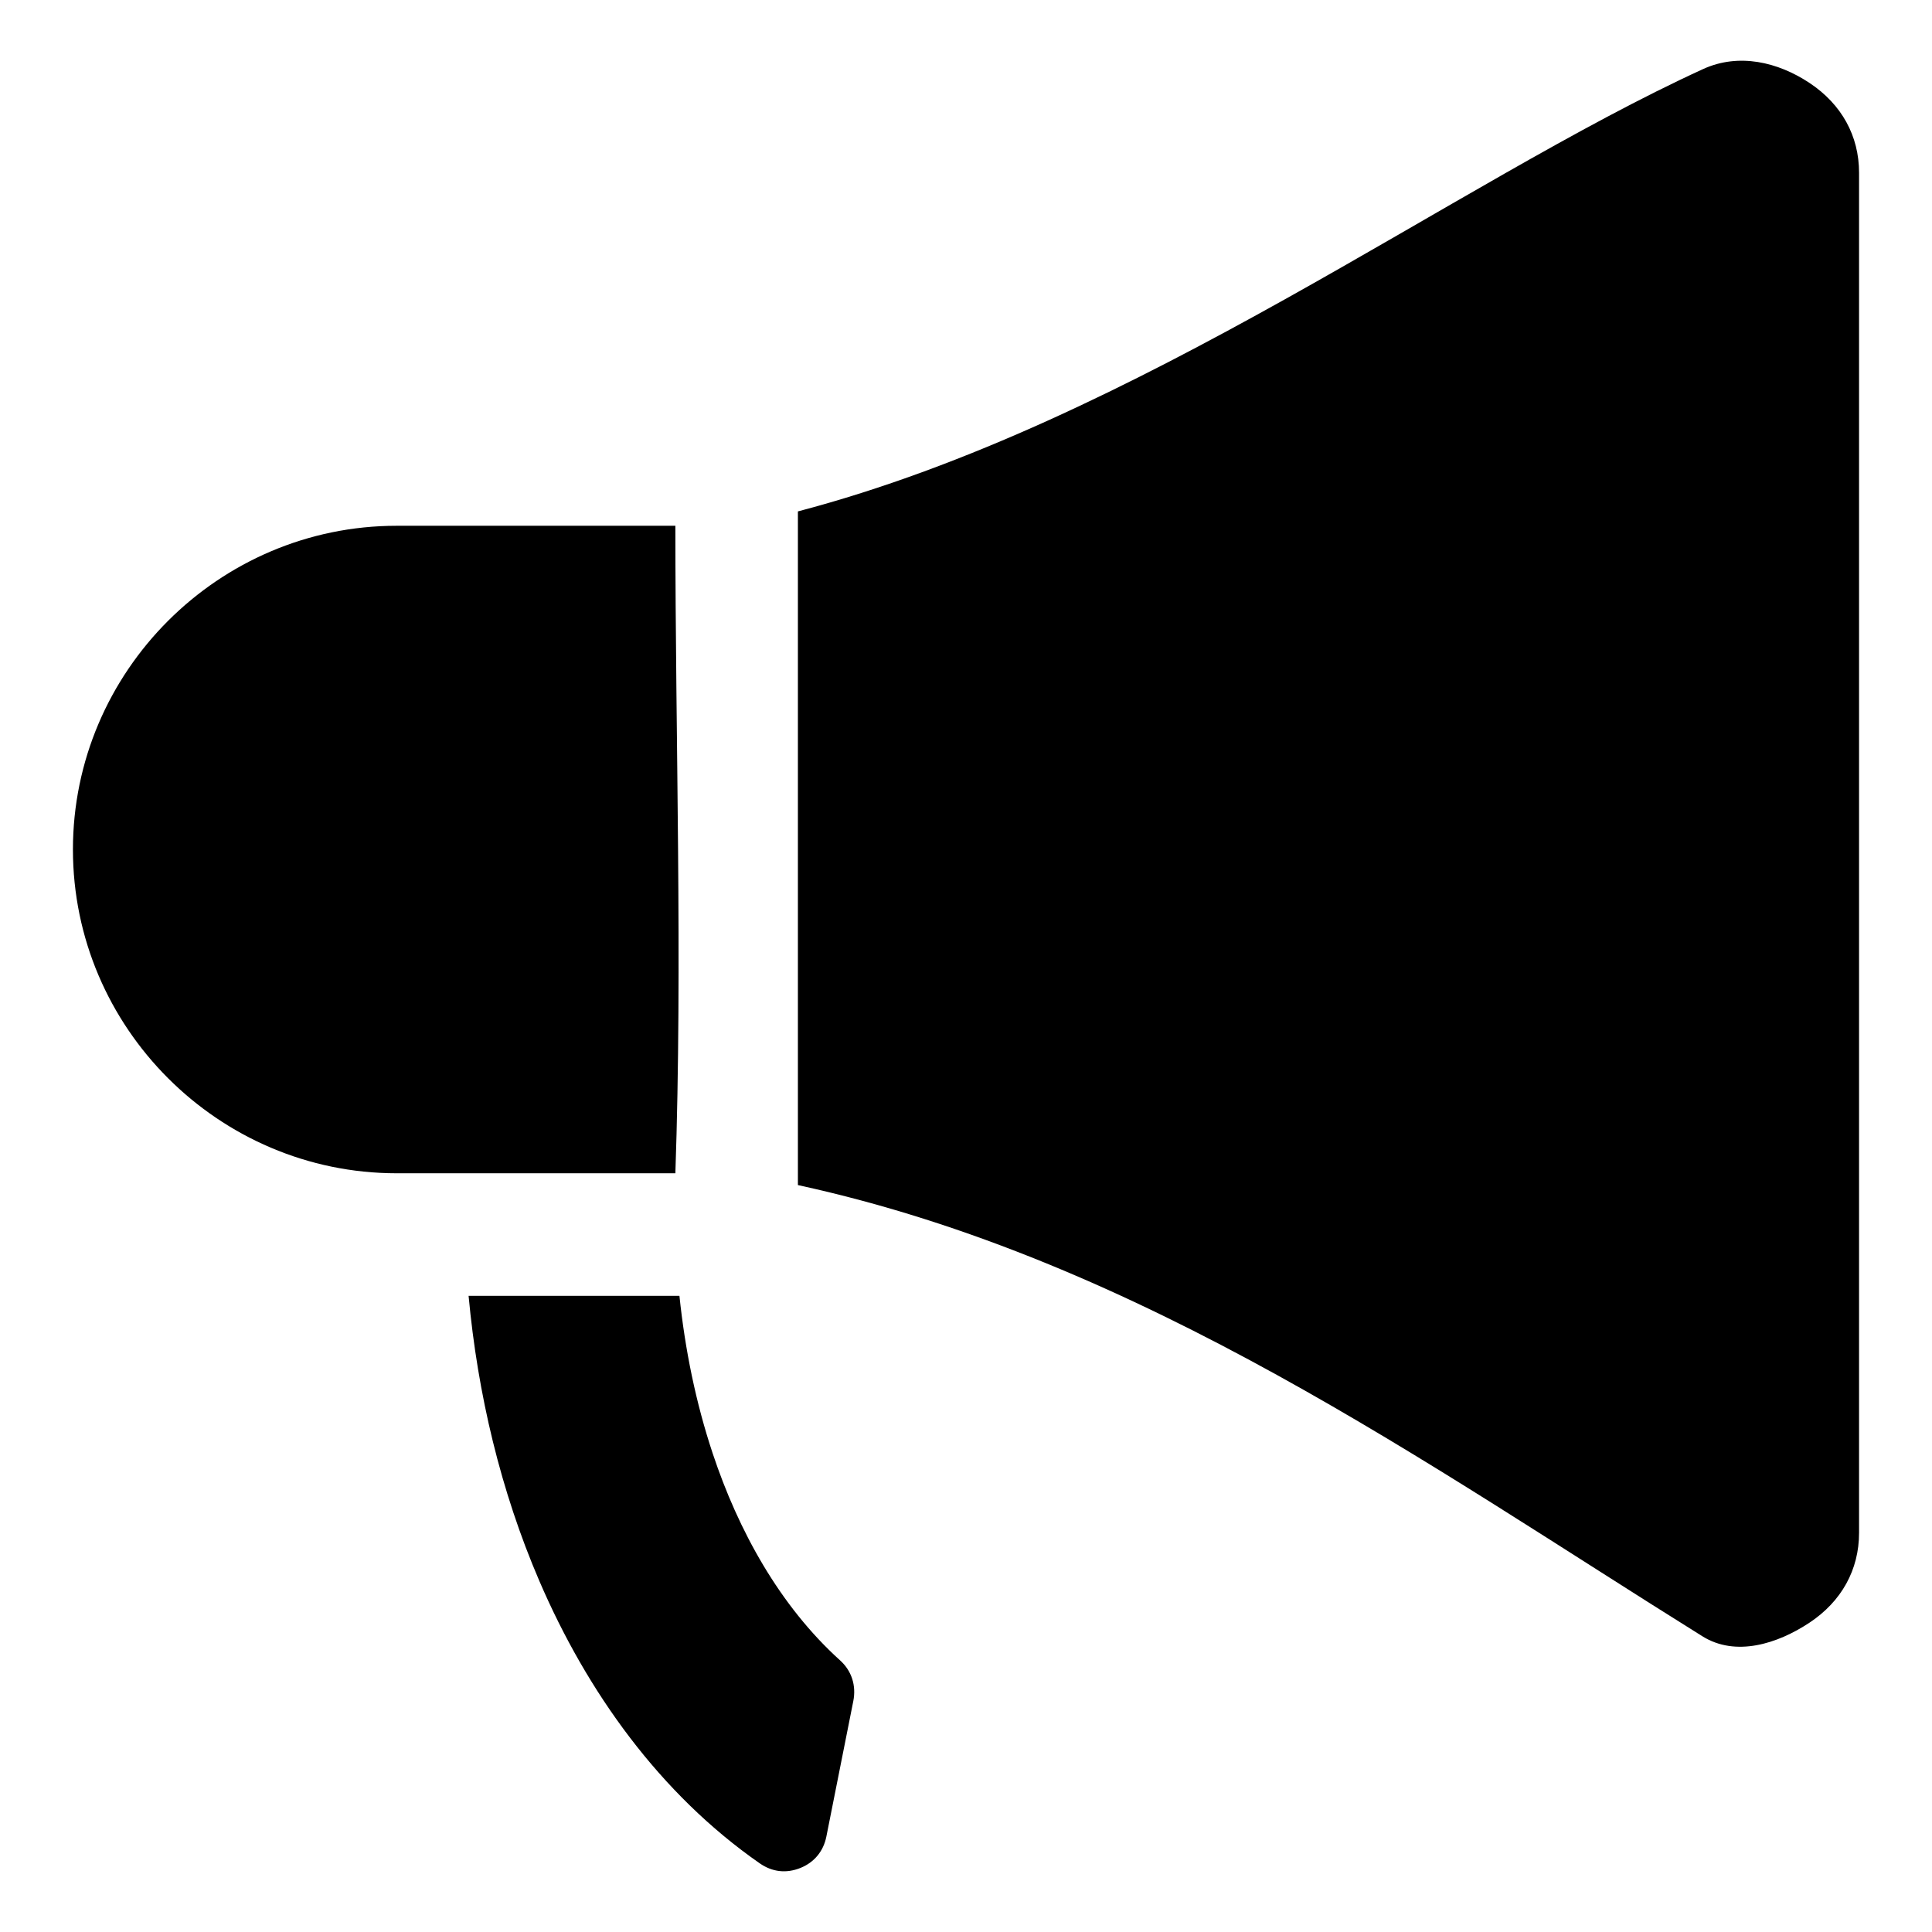
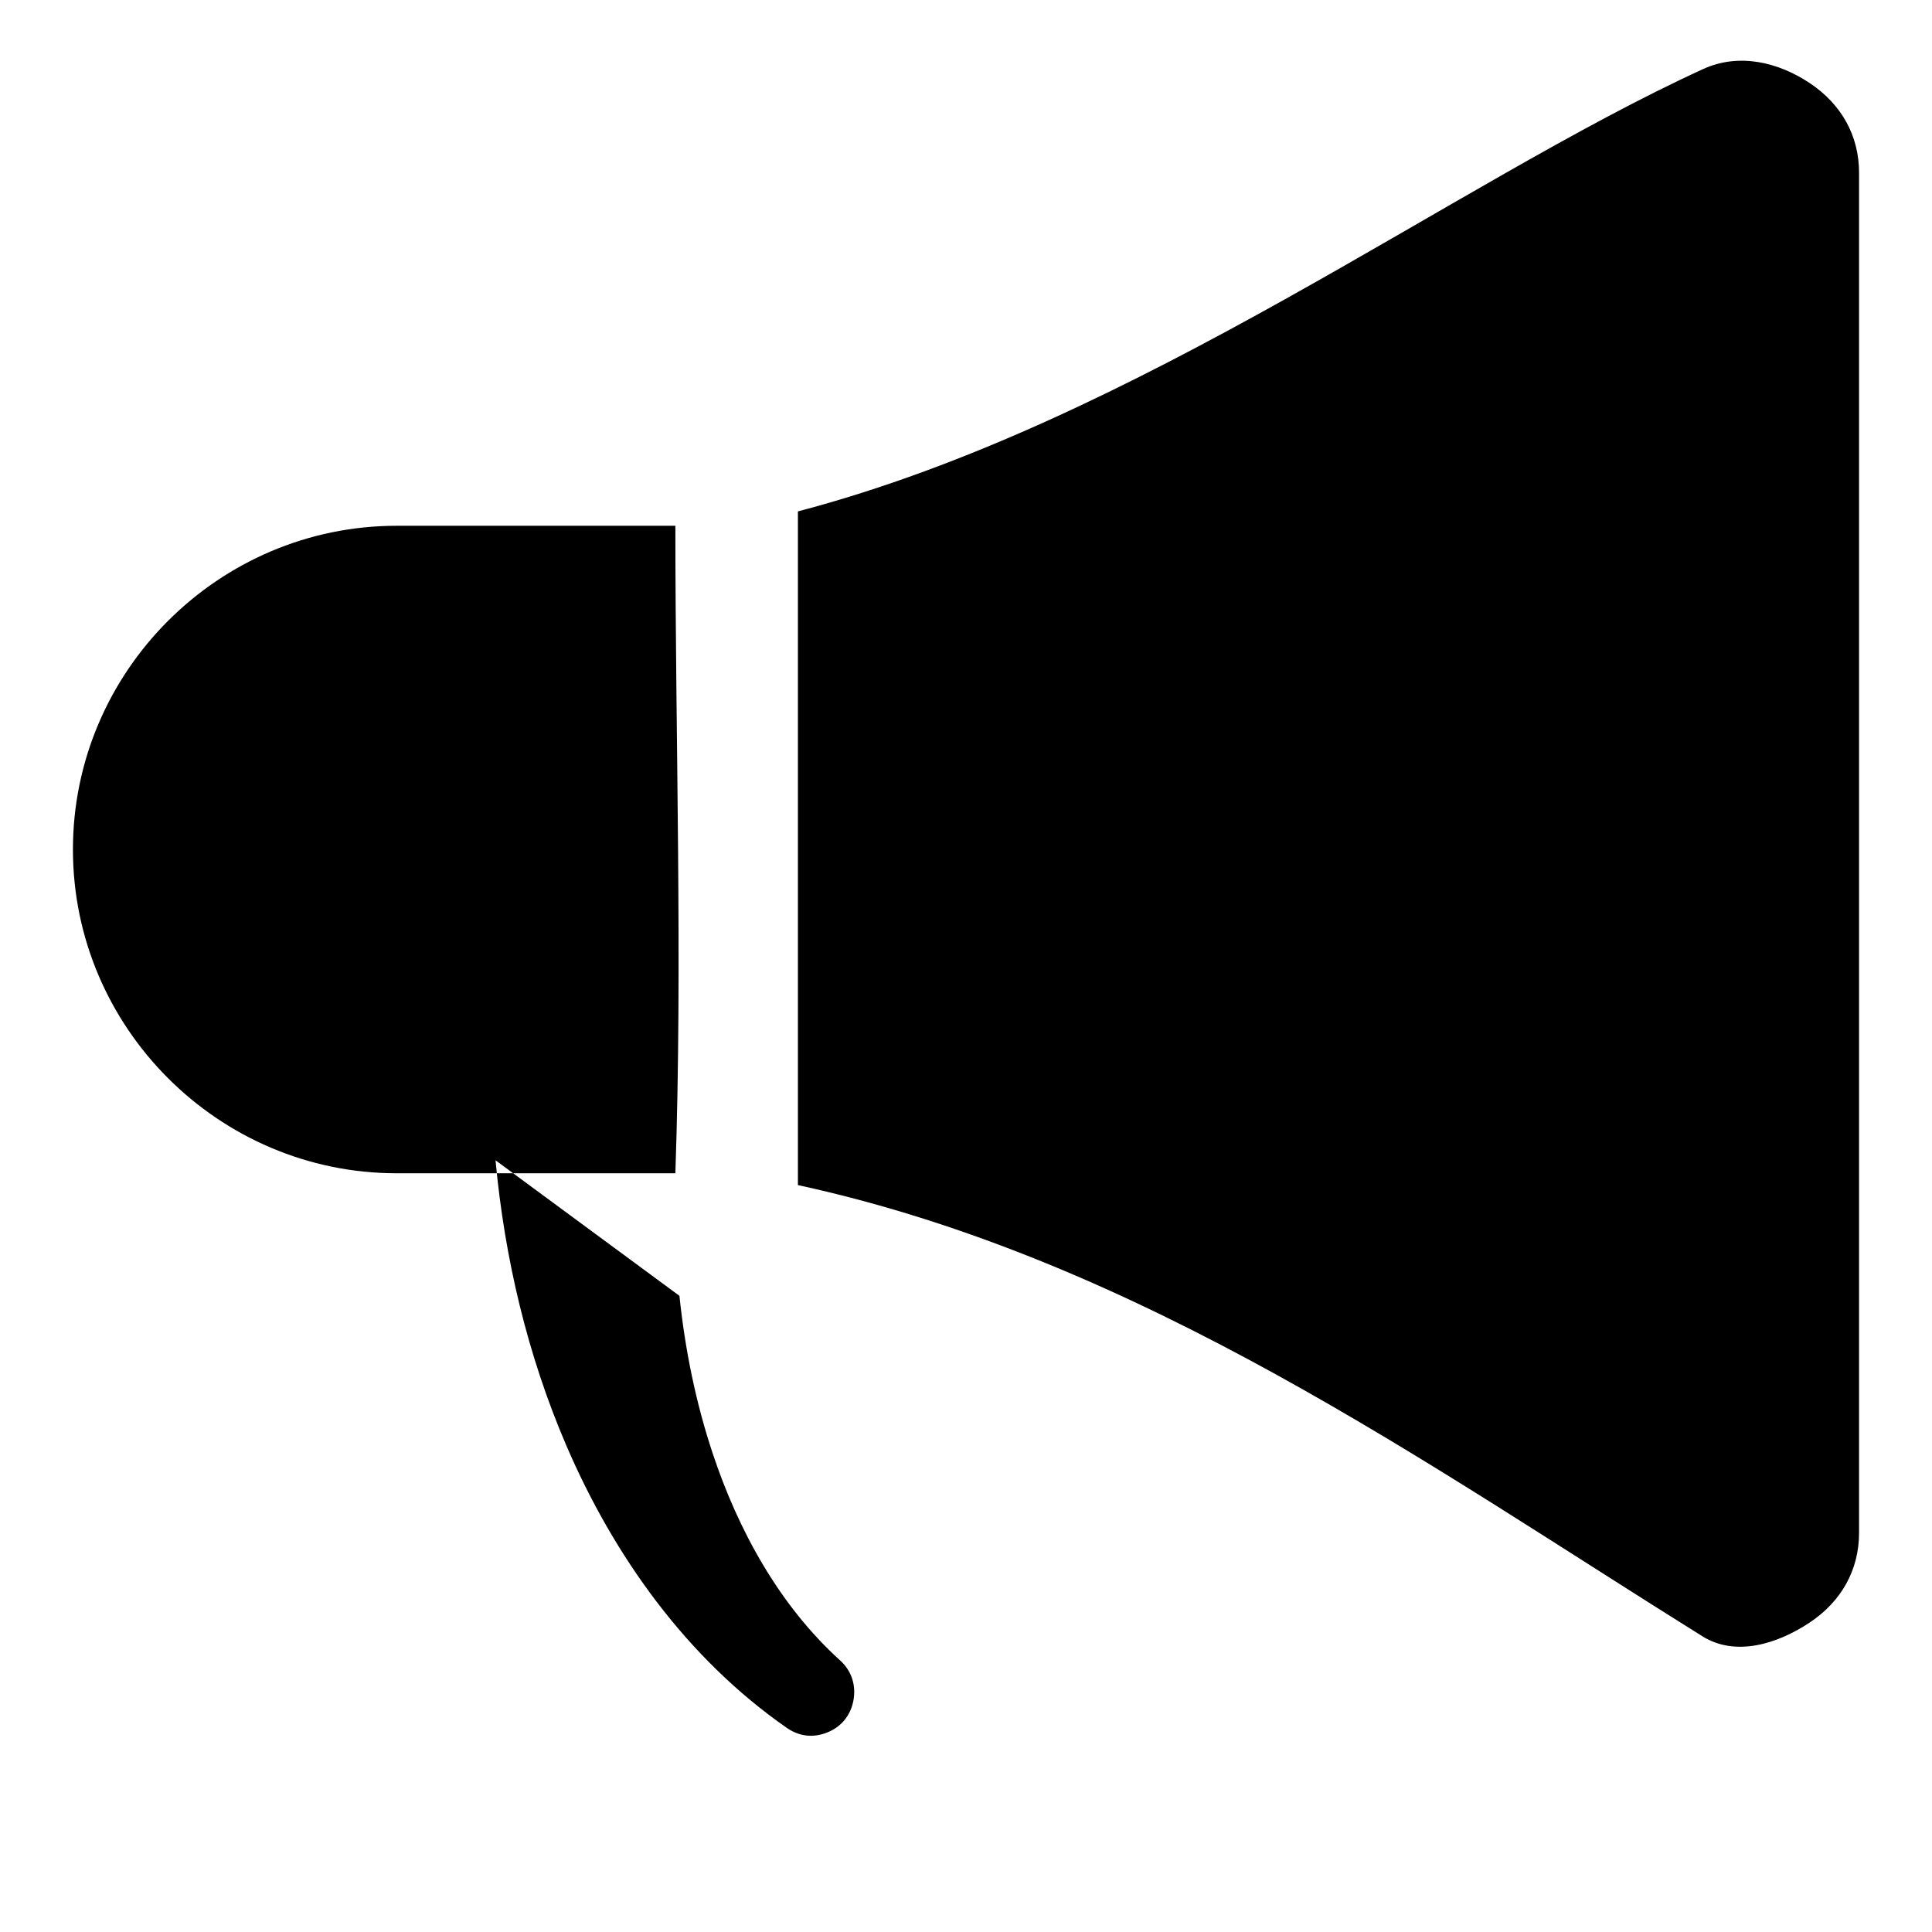
<svg xmlns="http://www.w3.org/2000/svg" fill="#000000" width="800px" height="800px" version="1.1" viewBox="144 144 512 512">
-   <path d="m249.1 454.93c-47.18-0.012-85.773-38.613-85.773-85.801 0-47.191 38.609-85.793 85.801-85.793h73.852c0 56.496 1.914 115.82 0 171.59zm74.957 32.477c1.48 14.227 4.344 28.324 8.82 41.781 6.773 20.363 17.695 40.32 33.762 54.836 3.09 2.793 4.305 6.711 3.496 10.781l-7.141 35.918c-0.77 3.867-3.207 6.828-6.863 8.301-3.773 1.516-7.484 1.086-10.812-1.234-26.449-18.41-45.762-45.457-58.391-74.828-10.27-23.891-16.344-49.59-18.746-75.555zm31.395-207.88v178.53c91.285 19.867 167.2 74.387 239.73 119.59 8.781 5.473 19.816 2.027 28.328-3.606 8.512-5.633 13.16-14.039 13.16-23.816v-360.45c0-9.746-4.613-18.125-13.082-23.762-8.469-5.637-18.84-8.004-28.219-3.723-65.879 30.121-149.77 93.551-239.92 117.24z" fill-rule="evenodd" />
+   <path d="m249.1 454.93c-47.18-0.012-85.773-38.613-85.773-85.801 0-47.191 38.609-85.793 85.801-85.793h73.852c0 56.496 1.914 115.82 0 171.59zm74.957 32.477c1.48 14.227 4.344 28.324 8.82 41.781 6.773 20.363 17.695 40.32 33.762 54.836 3.09 2.793 4.305 6.711 3.496 10.781c-0.77 3.867-3.207 6.828-6.863 8.301-3.773 1.516-7.484 1.086-10.812-1.234-26.449-18.41-45.762-45.457-58.391-74.828-10.27-23.891-16.344-49.59-18.746-75.555zm31.395-207.88v178.53c91.285 19.867 167.2 74.387 239.73 119.59 8.781 5.473 19.816 2.027 28.328-3.606 8.512-5.633 13.16-14.039 13.16-23.816v-360.45c0-9.746-4.613-18.125-13.082-23.762-8.469-5.637-18.84-8.004-28.219-3.723-65.879 30.121-149.77 93.551-239.92 117.24z" fill-rule="evenodd" />
</svg>